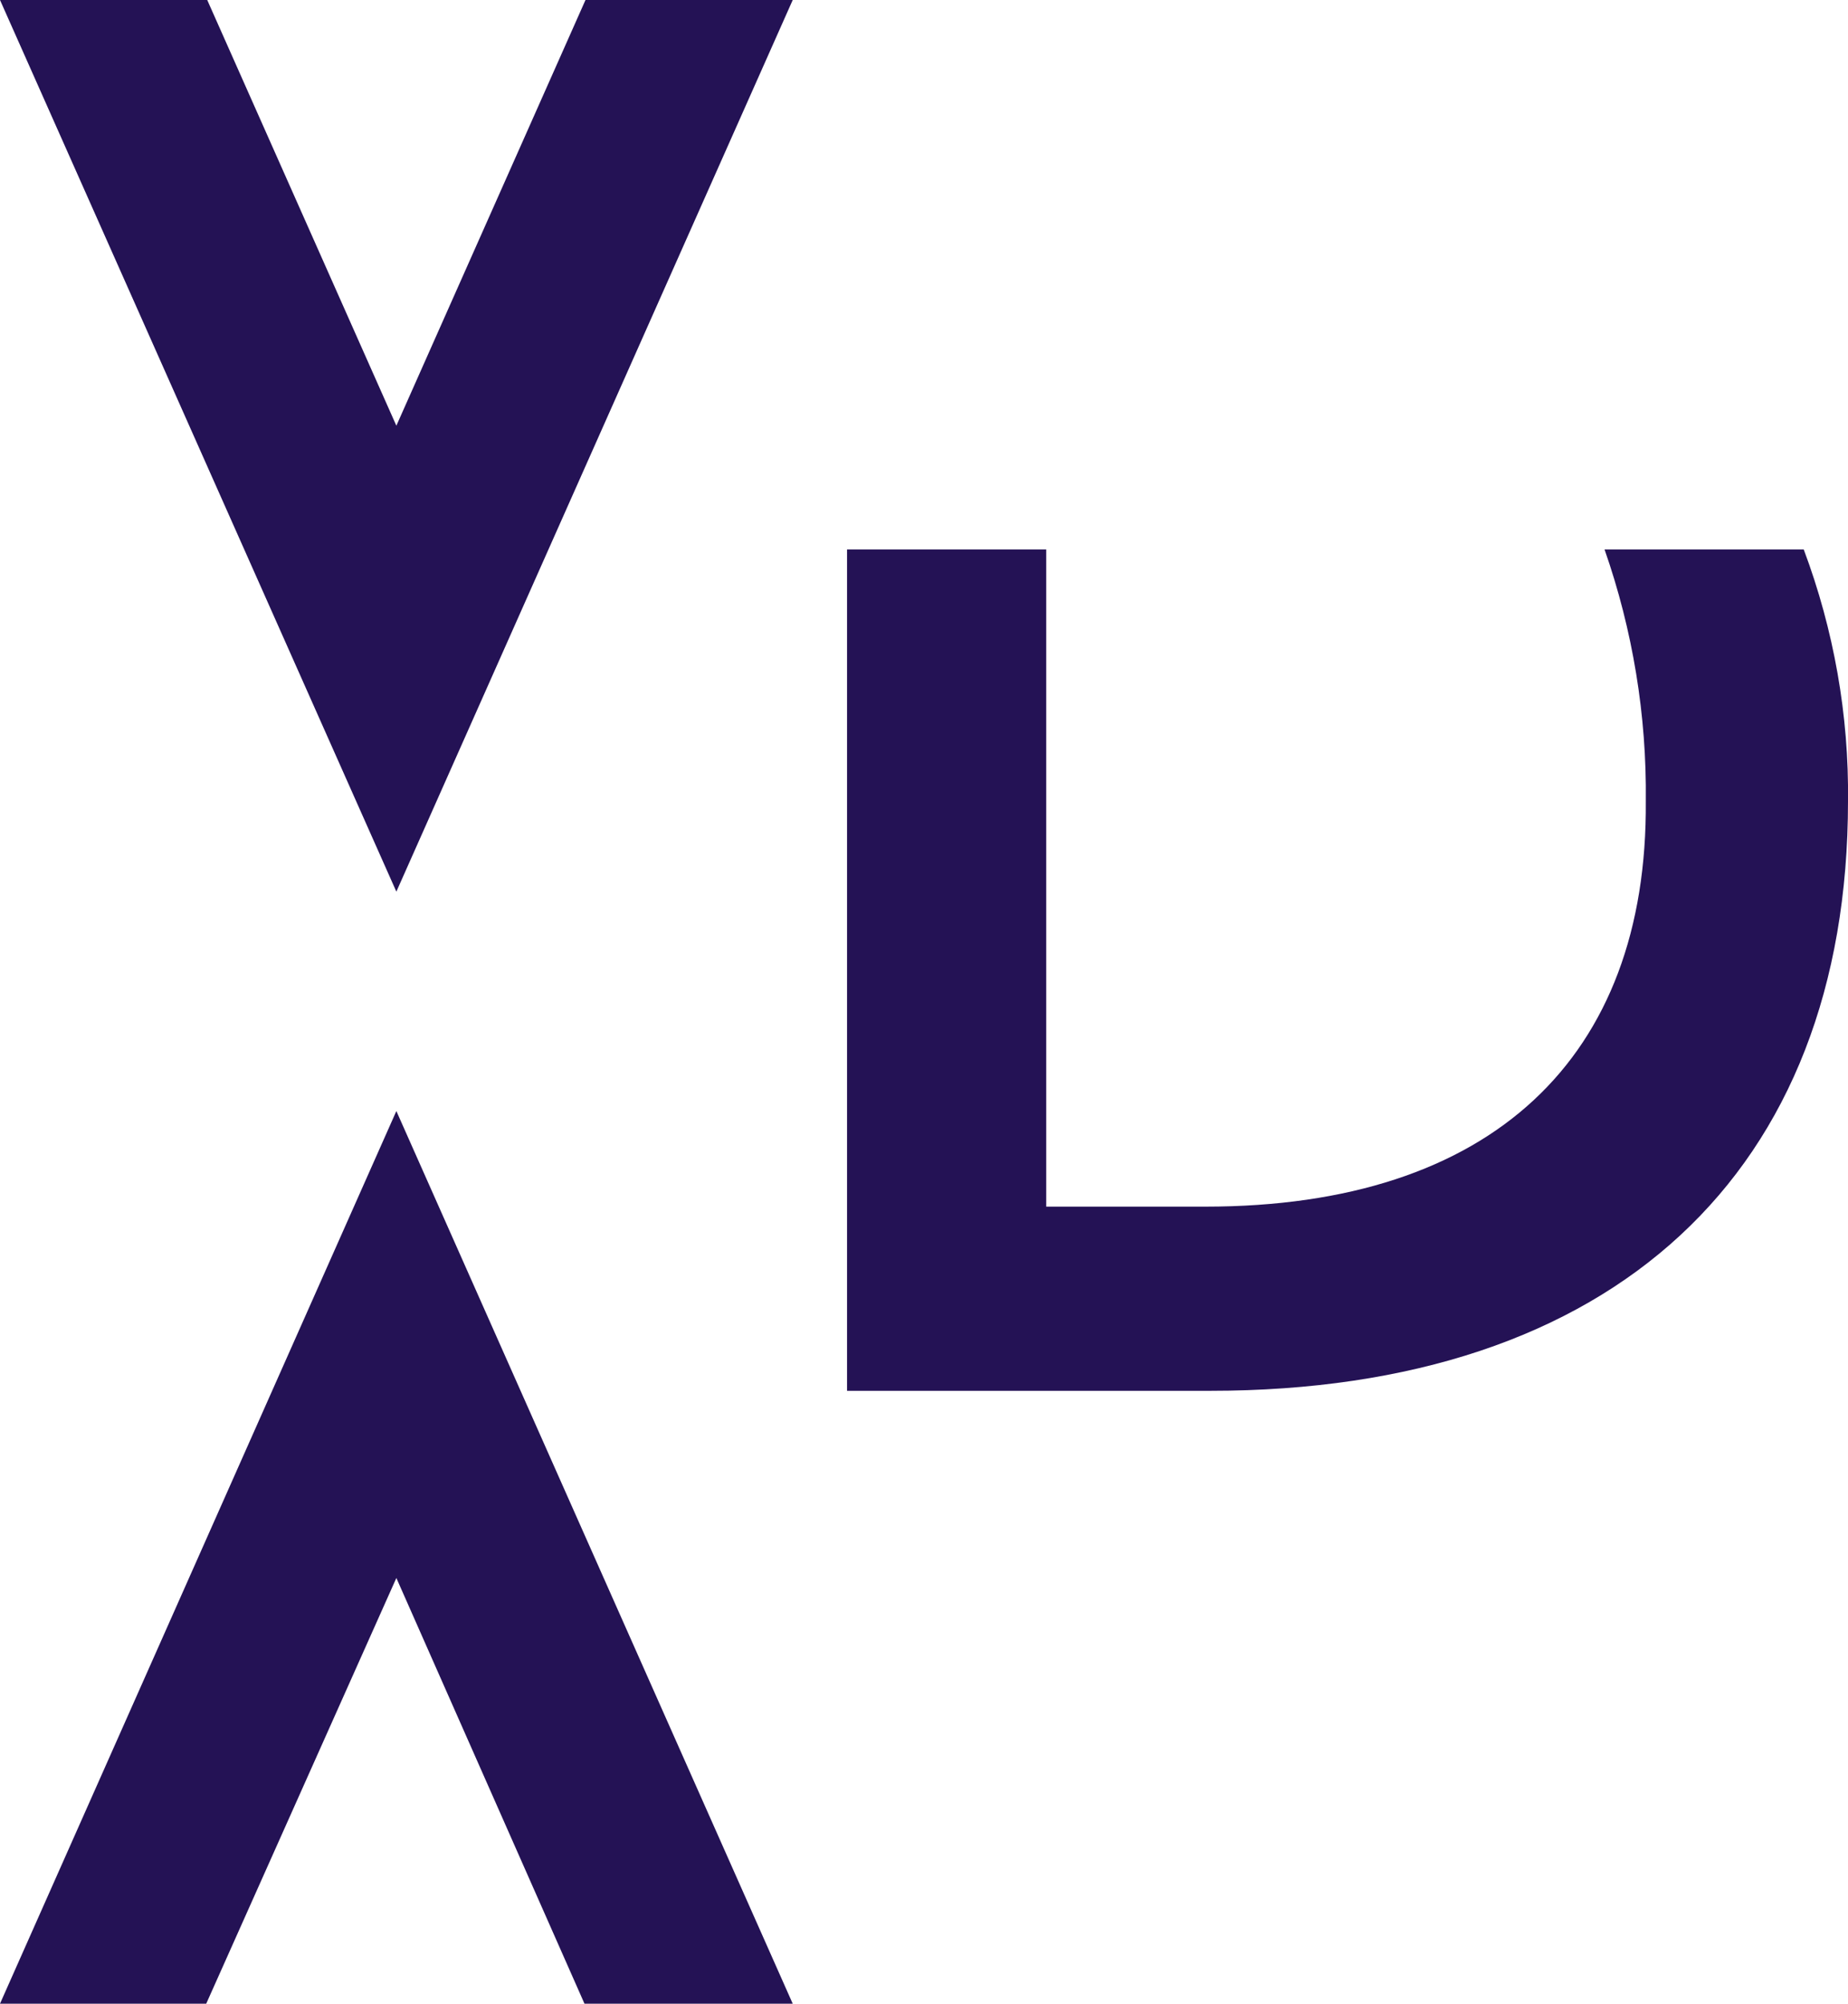
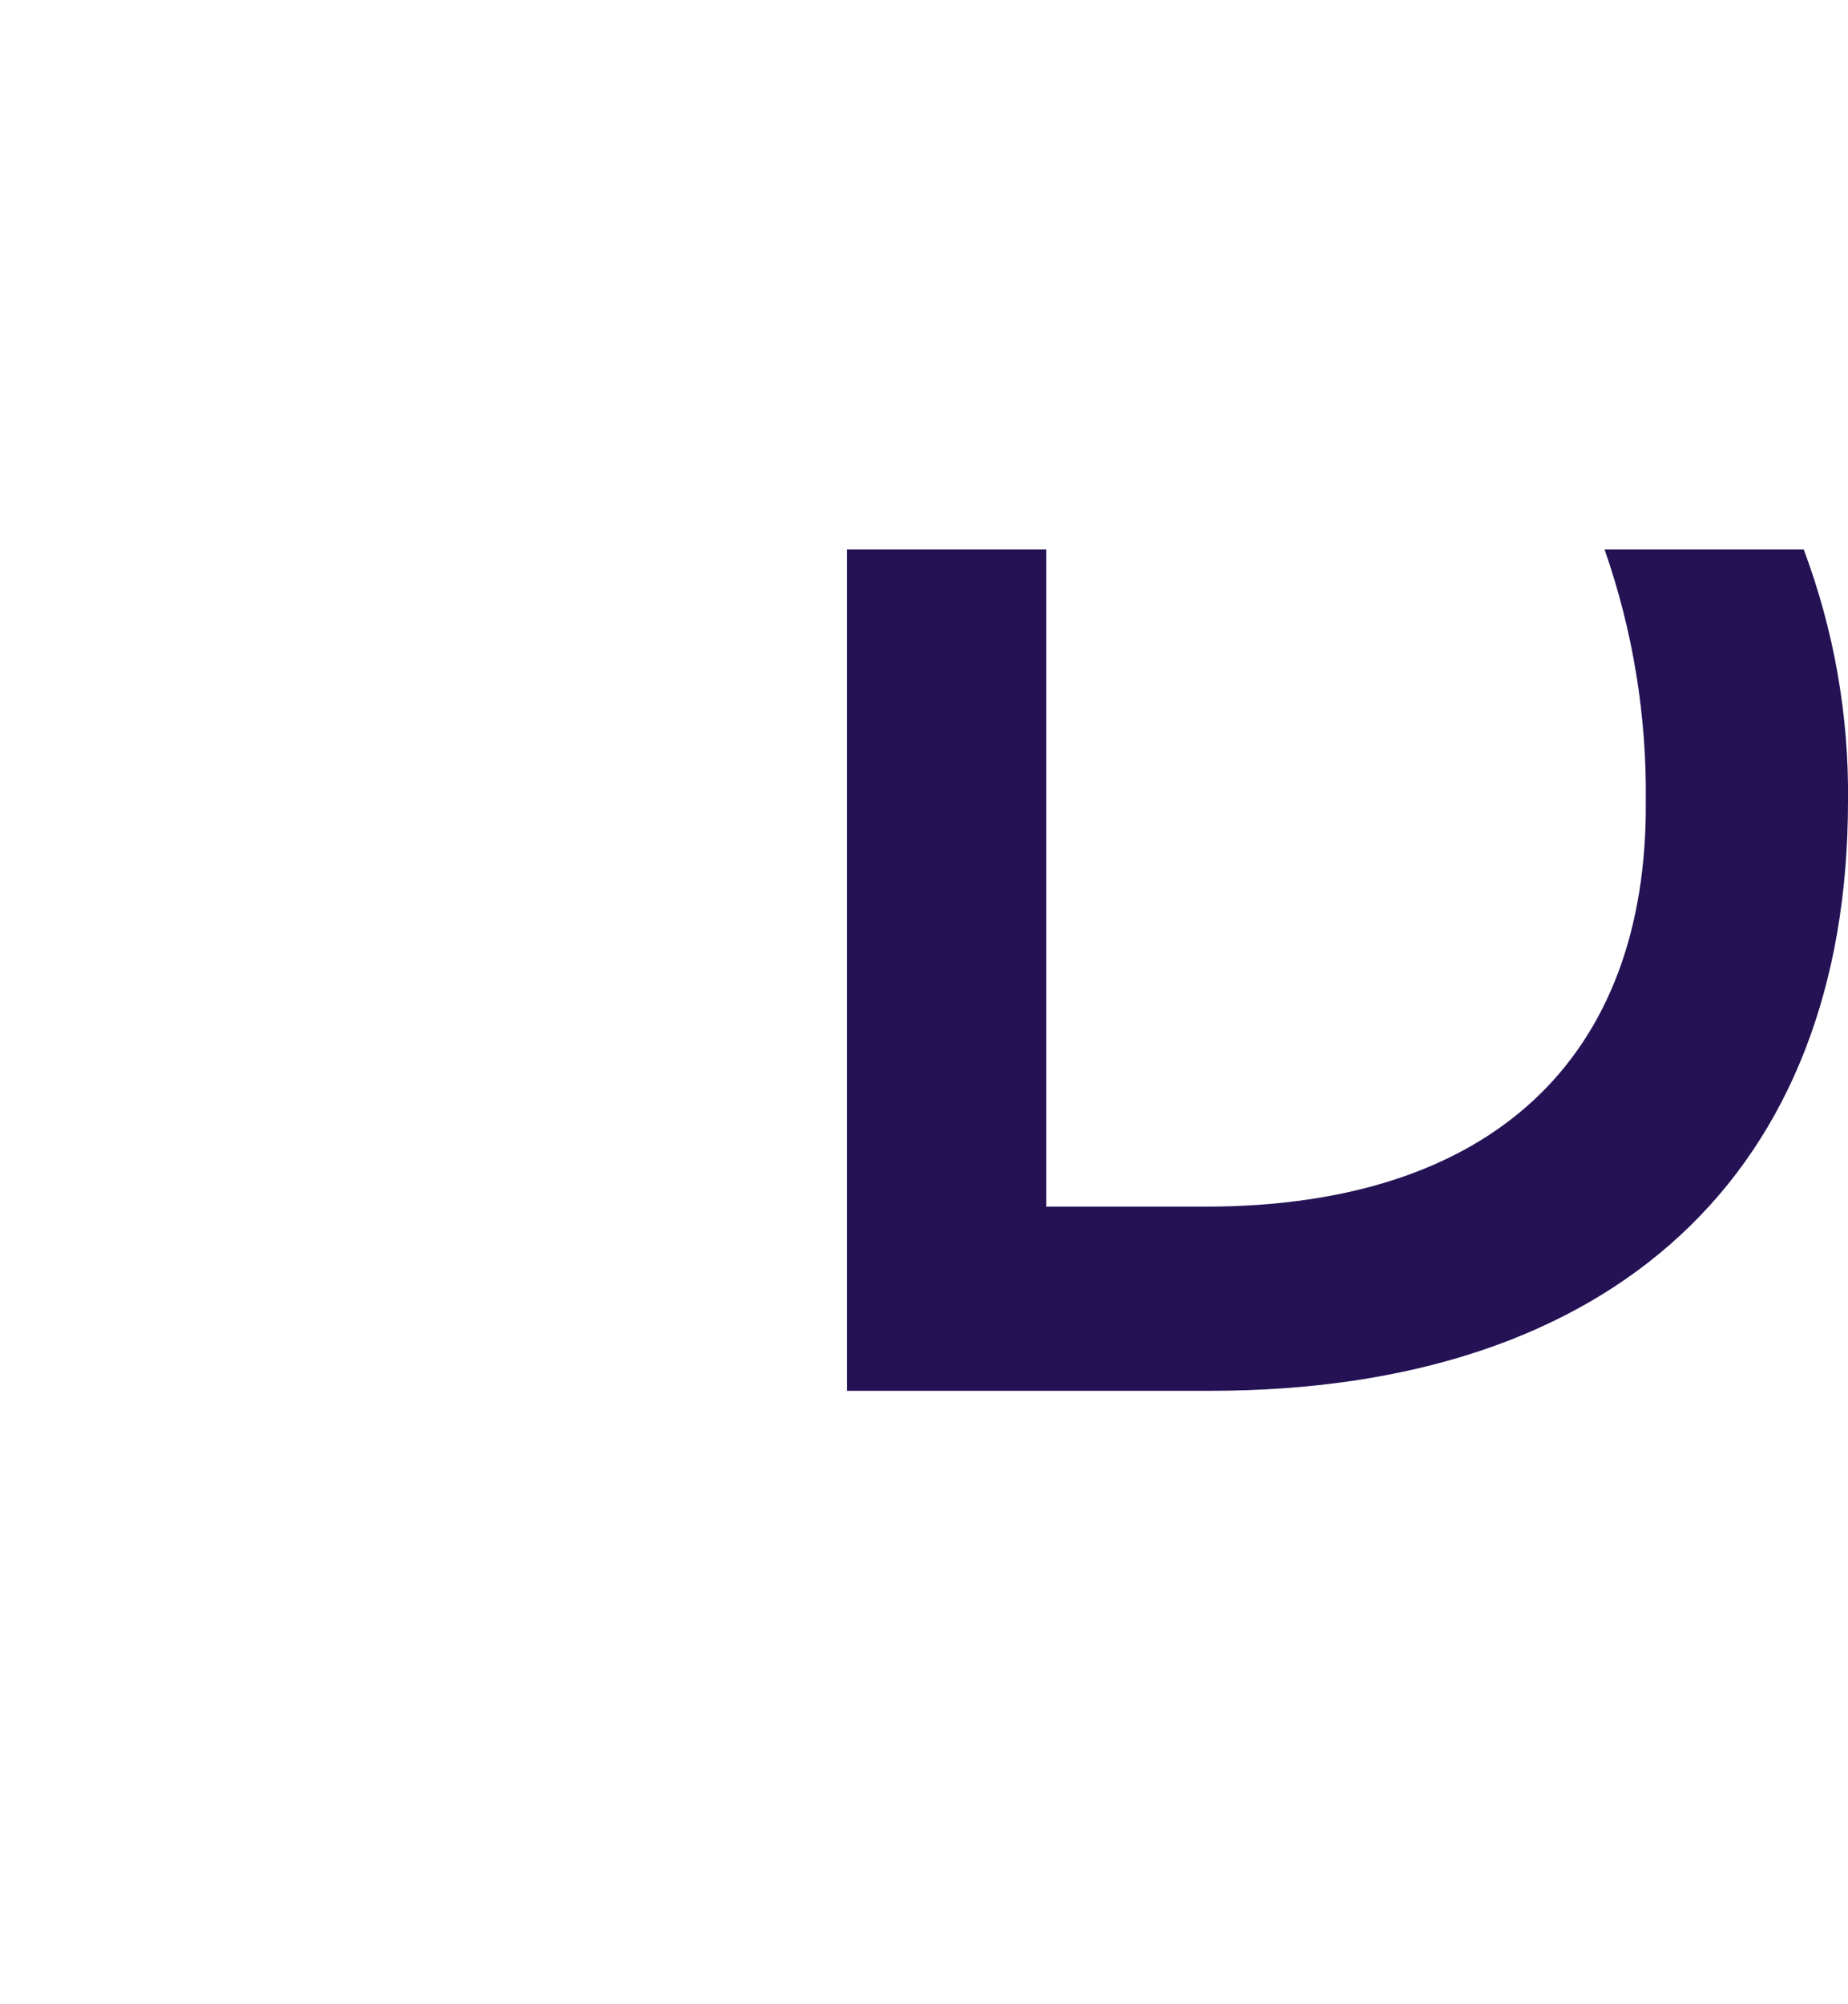
<svg xmlns="http://www.w3.org/2000/svg" version="1.1" viewBox="0 0 183.7 199.1" preserveAspectRatio="xMinYMin meet">
-   <polygon fill="#241255" points="58.2,0 39.4,42.3 20.6,0 0,0 39.4,88.6 78.8,0" />
  <path fill="#241255" d="M159.5,54.6c2.8,8,4.2,16.5,4.1,25c0.2,25.5-15.3,40.3-43.8,40.3H104V54.6H84.2v83.6h36.1 c40.1,0,63.4-21.7,63.4-58.6c0.1-8.5-1.4-17-4.4-25H159.5z" />
-   <polygon fill="#241255" points="0,199.1 20.5,199.1 39.4,156.8 58.1,199.1 78.8,199.1 39.4,110.4" />
</svg>